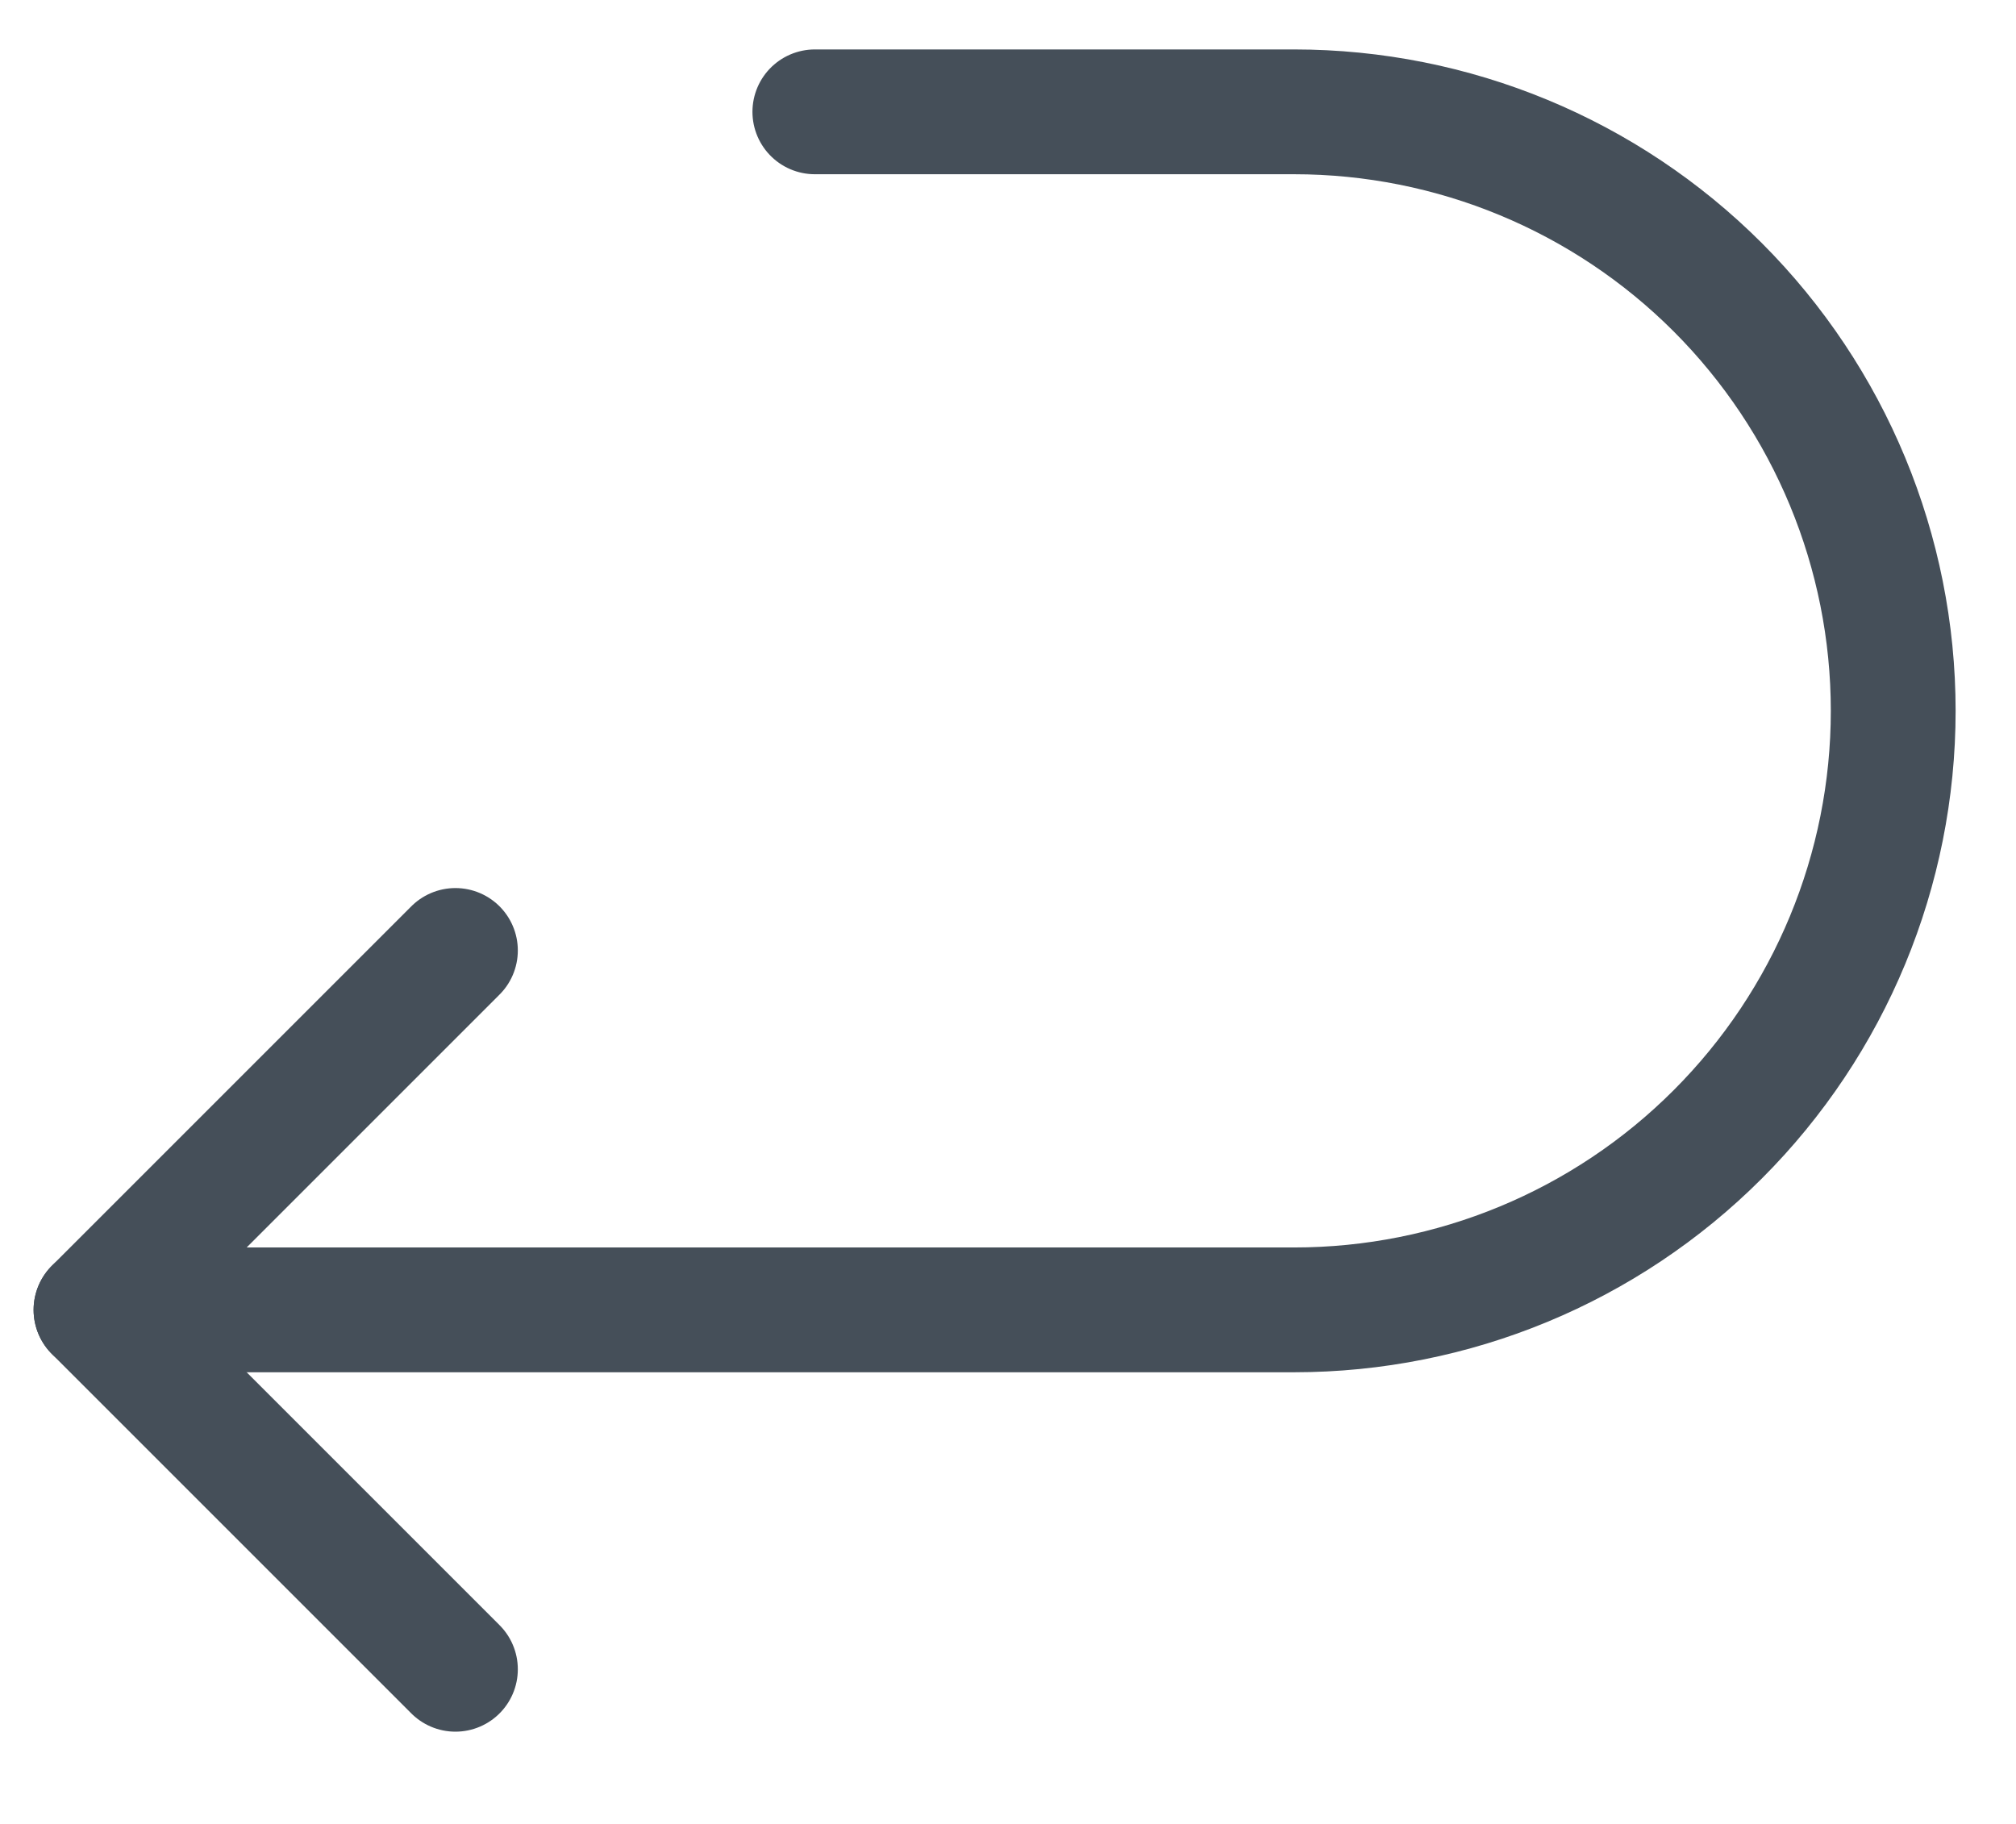
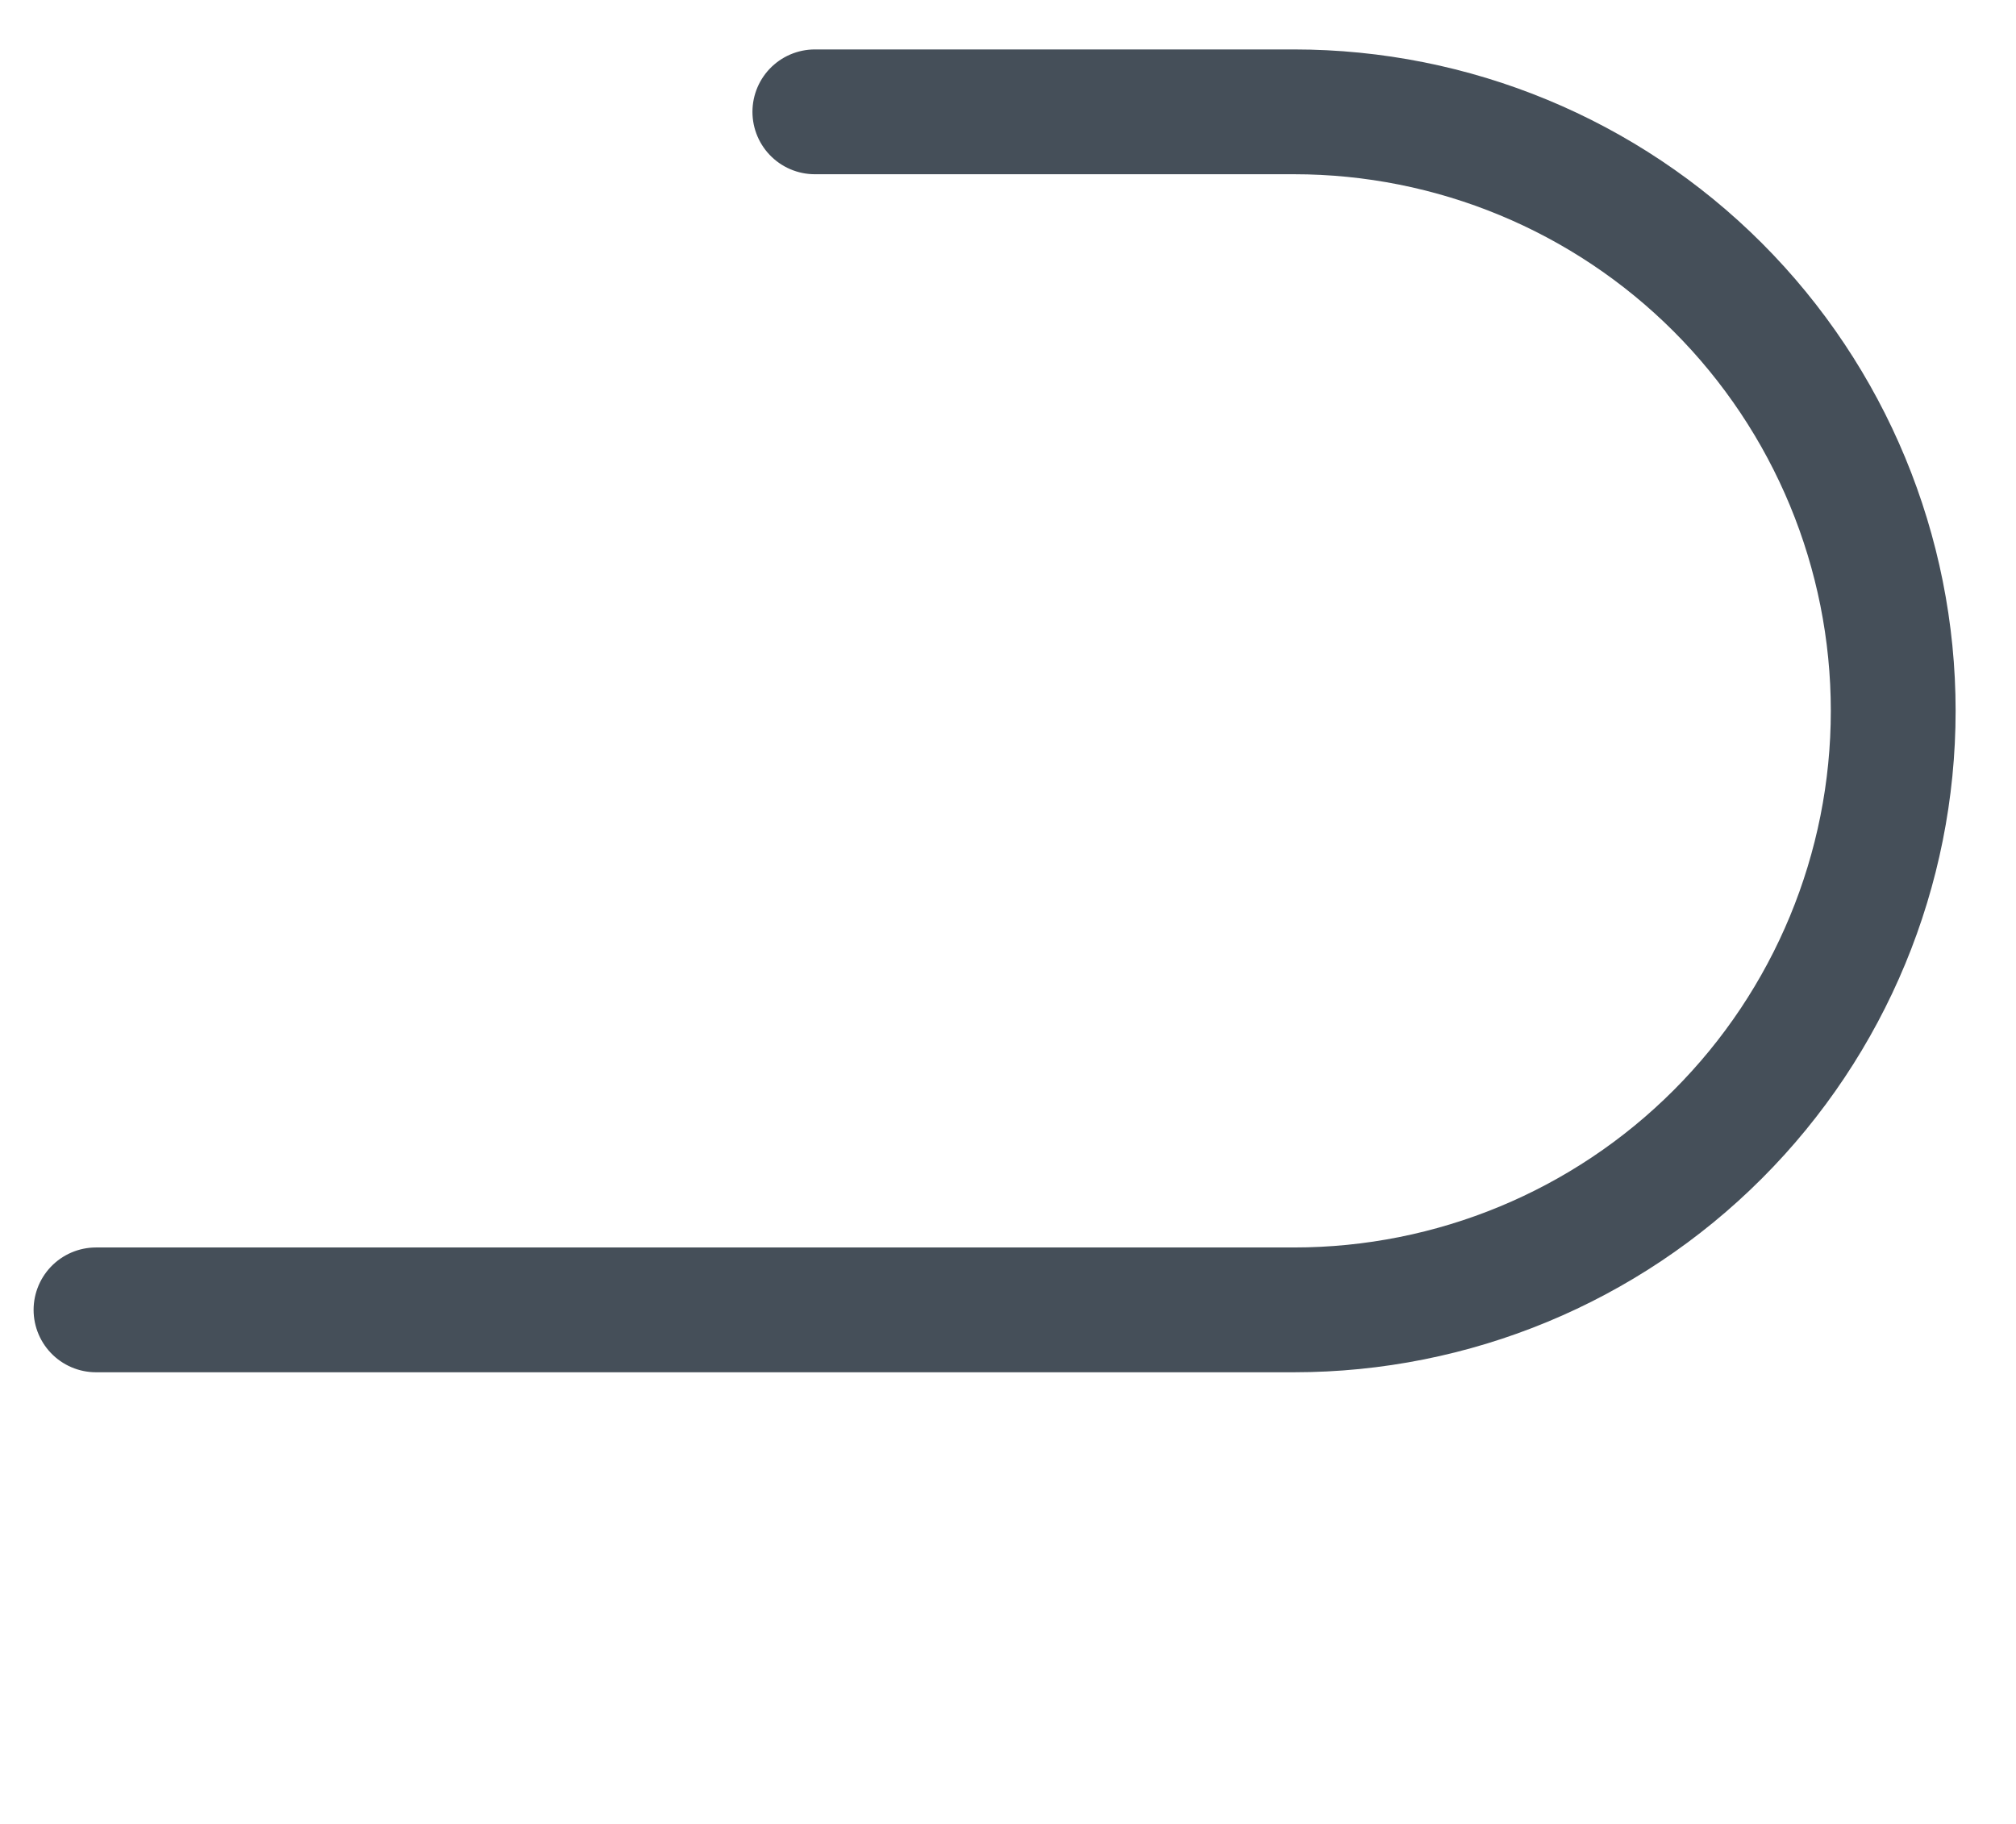
<svg xmlns="http://www.w3.org/2000/svg" width="21" height="19" viewBox="0 0 21 19" fill="none">
-   <path d="M4.744 17.389L1 13.645L4.744 9.901" stroke="#454F59" stroke-width="1.3" stroke-linecap="round" stroke-linejoin="round" />
  <path d="M1 13.645H13.48C15.136 13.645 16.723 12.988 17.893 11.817C19.063 10.647 19.721 9.06 19.721 7.405C19.721 5.75 19.063 4.163 17.893 2.992C16.723 1.822 15.136 1.165 13.48 1.165H8.488" stroke="#454F59" stroke-width="1.3" stroke-linecap="round" stroke-linejoin="round" />
</svg>